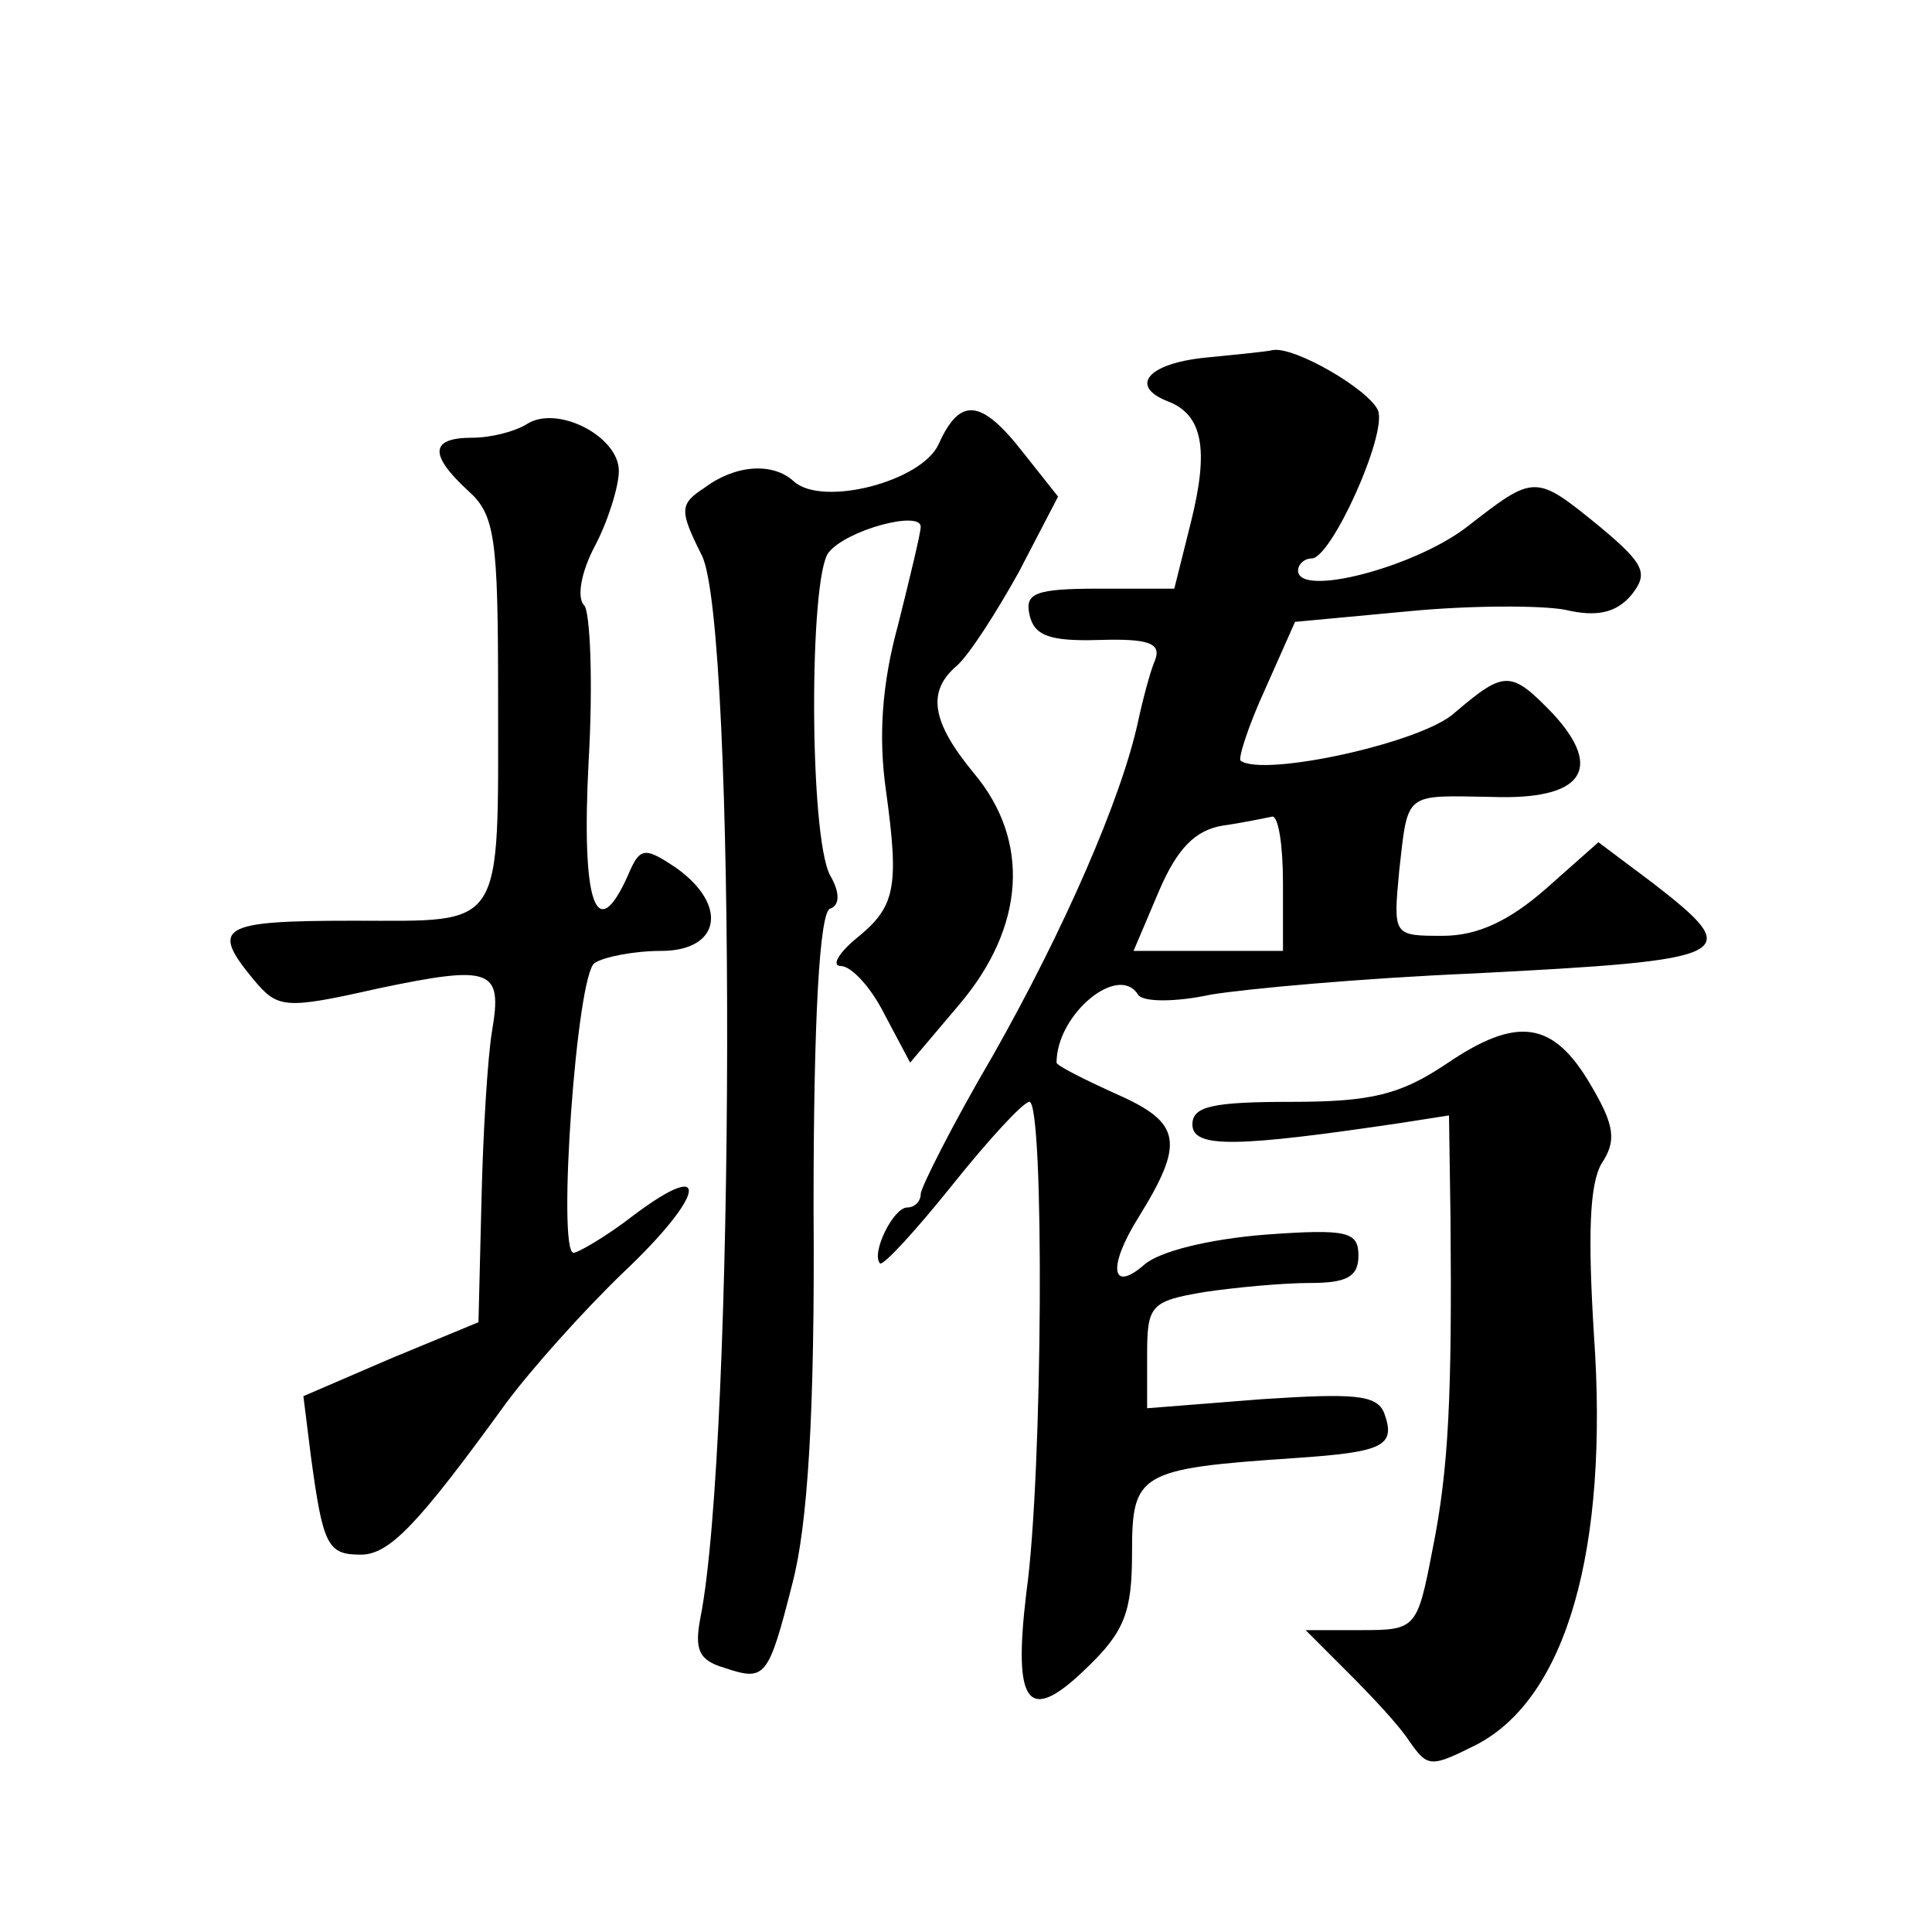
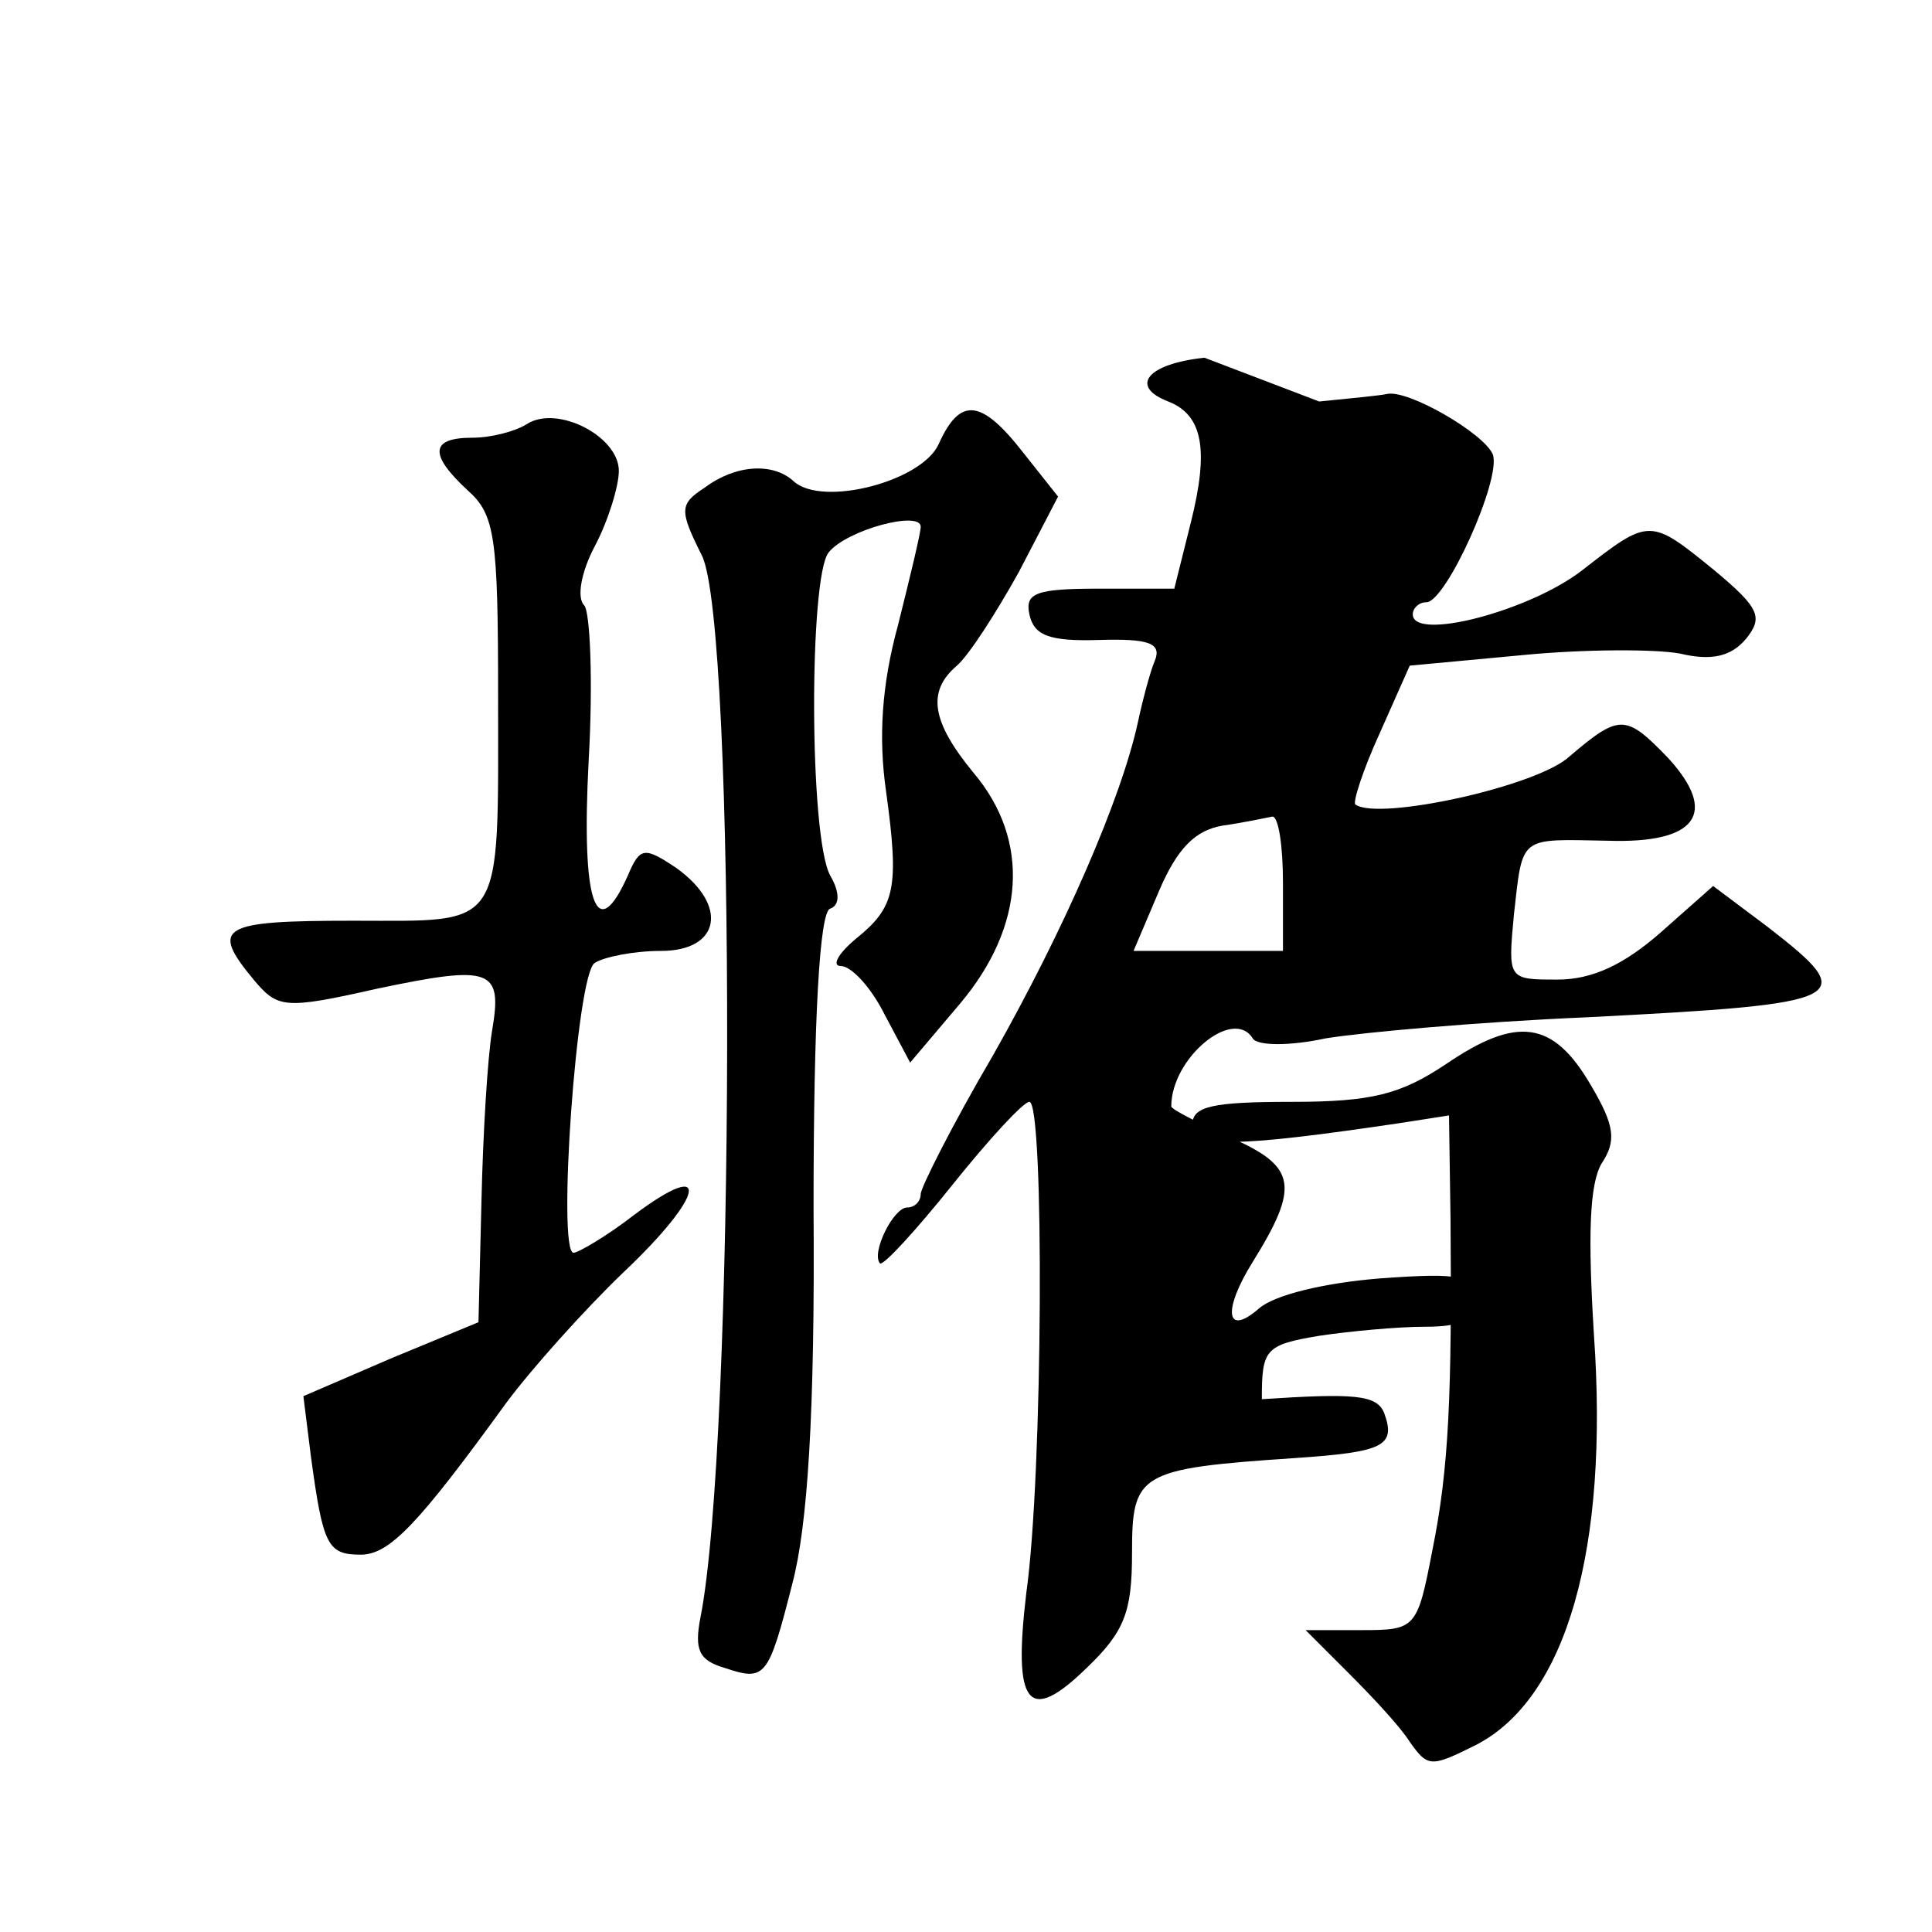
<svg xmlns="http://www.w3.org/2000/svg" version="1.0" width="128pt" height="128pt" viewBox="0 0 128 128" preserveAspectRatio="xMidYMid meet">
  <g transform="translate(0,128) scale(0.1,-0.1)" fill="#0" stroke="none">
-     <path d="M798 1043 c-38 -4 -50 -19 -24 -29 23 -9 27 -32 15 -80 l-11 -44 -50 0 c-42 0 -49 -3 -46 -17 3 -14 13 -18 46 -17 33 1 42 -2 37 -14 -3 -7 -8 -26 -11 -40 -11 -51 -49 -138 -96 -221 -27 -46 -48 -88 -48 -92 0 -5 -4 -9 -9 -9 -9 0 -24 -30 -18 -37 2 -2 24 22 48 52 24 30 47 55 51 55 10 0 9 -247 -2 -325 -9 -75 1 -88 40 -50 25 24 30 37 30 76 0 53 4 56 108 63 59 4 67 8 59 30 -5 12 -20 13 -81 9 l-76 -6 0 35 c0 33 2 36 38 42 20 3 52 6 70 6 24 0 32 4 32 18 0 16 -7 18 -62 14 -37 -3 -70 -11 -80 -20 -22 -19 -24 -1 -4 31 31 50 29 63 -14 82 -22 10 -40 19 -40 21 0 32 41 66 54 45 3 -5 25 -5 48 0 24 4 102 11 173 14 176 9 182 12 120 60 l-36 27 -35 -31 c-24 -21 -45 -31 -68 -31 -33 0 -33 0 -29 43 6 53 3 50 62 49 59 -2 74 18 40 55 -28 29 -32 29 -65 1 -21 -20 -127 -43 -142 -32 -2 1 5 23 16 47 l20 45 75 7 c41 4 88 4 104 1 21 -5 34 -2 44 10 11 14 9 20 -21 45 -43 35 -43 35 -88 0 -35 -27 -112 -47 -112 -29 0 4 4 8 9 8 13 0 50 82 44 98 -6 14 -56 43 -70 40 -4 -1 -25 -3 -45 -5z m52 -348 l0 -45 -49 0 -50 0 17 40 c12 28 24 40 42 43 14 2 28 5 33 6 4 0 7 -19 7 -44z M349 999 c-8 -5 -24 -9 -36 -9 -28 0 -29 -11 -3 -35 18 -16 20 -31 20 -136 0 -157 5 -149 -96 -149 -88 0 -95 -4 -66 -39 16 -19 20 -20 82 -6 76 16 83 13 76 -28 -3 -18 -6 -68 -7 -112 l-2 -81 -58 -24 -58 -25 5 -40 c8 -59 11 -65 33 -65 19 0 38 20 96 100 17 23 52 62 78 87 54 51 59 77 7 38 -18 -14 -37 -25 -40 -25 -11 0 2 185 14 192 6 4 26 8 44 8 39 0 45 30 10 55 -21 14 -24 14 -32 -5 -21 -47 -31 -19 -26 76 3 52 1 99 -3 103 -5 5 -2 22 7 39 9 17 16 40 16 50 0 23 -41 44 -61 31z M622 986 c-11 -25 -77 -42 -96 -25 -14 13 -39 11 -59 -4 -17 -11 -17 -15 -2 -45 23 -46 22 -589 -1 -704 -4 -21 -1 -28 16 -33 27 -9 29 -7 45 56 10 38 15 112 14 249 0 125 4 196 11 198 6 2 7 10 0 22 -14 26 -14 198 -1 214 12 15 61 28 61 17 0 -4 -7 -33 -15 -65 -11 -40 -13 -75 -8 -110 9 -65 6 -77 -20 -98 -12 -10 -16 -18 -10 -18 7 0 20 -14 29 -32 l17 -32 33 39 c43 51 47 108 9 153 -28 34 -31 54 -11 71 8 7 26 35 41 62 l26 50 -23 29 c-28 36 -42 37 -56 6z M958 575 c-30 -20 -49 -25 -102 -25 -53 0 -66 -3 -66 -15 0 -16 30 -15 138 1 l32 5 1 -68 c1 -116 -1 -166 -12 -220 -10 -52 -11 -53 -47 -53 l-37 0 28 -28 c15 -15 34 -35 41 -46 12 -17 14 -17 44 -2 60 31 88 130 78 272 -4 65 -3 99 5 113 10 15 9 25 -7 52 -25 43 -49 46 -96 14z" />
+     <path d="M798 1043 c-38 -4 -50 -19 -24 -29 23 -9 27 -32 15 -80 l-11 -44 -50 0 c-42 0 -49 -3 -46 -17 3 -14 13 -18 46 -17 33 1 42 -2 37 -14 -3 -7 -8 -26 -11 -40 -11 -51 -49 -138 -96 -221 -27 -46 -48 -88 -48 -92 0 -5 -4 -9 -9 -9 -9 0 -24 -30 -18 -37 2 -2 24 22 48 52 24 30 47 55 51 55 10 0 9 -247 -2 -325 -9 -75 1 -88 40 -50 25 24 30 37 30 76 0 53 4 56 108 63 59 4 67 8 59 30 -5 12 -20 13 -81 9 c0 33 2 36 38 42 20 3 52 6 70 6 24 0 32 4 32 18 0 16 -7 18 -62 14 -37 -3 -70 -11 -80 -20 -22 -19 -24 -1 -4 31 31 50 29 63 -14 82 -22 10 -40 19 -40 21 0 32 41 66 54 45 3 -5 25 -5 48 0 24 4 102 11 173 14 176 9 182 12 120 60 l-36 27 -35 -31 c-24 -21 -45 -31 -68 -31 -33 0 -33 0 -29 43 6 53 3 50 62 49 59 -2 74 18 40 55 -28 29 -32 29 -65 1 -21 -20 -127 -43 -142 -32 -2 1 5 23 16 47 l20 45 75 7 c41 4 88 4 104 1 21 -5 34 -2 44 10 11 14 9 20 -21 45 -43 35 -43 35 -88 0 -35 -27 -112 -47 -112 -29 0 4 4 8 9 8 13 0 50 82 44 98 -6 14 -56 43 -70 40 -4 -1 -25 -3 -45 -5z m52 -348 l0 -45 -49 0 -50 0 17 40 c12 28 24 40 42 43 14 2 28 5 33 6 4 0 7 -19 7 -44z M349 999 c-8 -5 -24 -9 -36 -9 -28 0 -29 -11 -3 -35 18 -16 20 -31 20 -136 0 -157 5 -149 -96 -149 -88 0 -95 -4 -66 -39 16 -19 20 -20 82 -6 76 16 83 13 76 -28 -3 -18 -6 -68 -7 -112 l-2 -81 -58 -24 -58 -25 5 -40 c8 -59 11 -65 33 -65 19 0 38 20 96 100 17 23 52 62 78 87 54 51 59 77 7 38 -18 -14 -37 -25 -40 -25 -11 0 2 185 14 192 6 4 26 8 44 8 39 0 45 30 10 55 -21 14 -24 14 -32 -5 -21 -47 -31 -19 -26 76 3 52 1 99 -3 103 -5 5 -2 22 7 39 9 17 16 40 16 50 0 23 -41 44 -61 31z M622 986 c-11 -25 -77 -42 -96 -25 -14 13 -39 11 -59 -4 -17 -11 -17 -15 -2 -45 23 -46 22 -589 -1 -704 -4 -21 -1 -28 16 -33 27 -9 29 -7 45 56 10 38 15 112 14 249 0 125 4 196 11 198 6 2 7 10 0 22 -14 26 -14 198 -1 214 12 15 61 28 61 17 0 -4 -7 -33 -15 -65 -11 -40 -13 -75 -8 -110 9 -65 6 -77 -20 -98 -12 -10 -16 -18 -10 -18 7 0 20 -14 29 -32 l17 -32 33 39 c43 51 47 108 9 153 -28 34 -31 54 -11 71 8 7 26 35 41 62 l26 50 -23 29 c-28 36 -42 37 -56 6z M958 575 c-30 -20 -49 -25 -102 -25 -53 0 -66 -3 -66 -15 0 -16 30 -15 138 1 l32 5 1 -68 c1 -116 -1 -166 -12 -220 -10 -52 -11 -53 -47 -53 l-37 0 28 -28 c15 -15 34 -35 41 -46 12 -17 14 -17 44 -2 60 31 88 130 78 272 -4 65 -3 99 5 113 10 15 9 25 -7 52 -25 43 -49 46 -96 14z" />
  </g>
</svg>